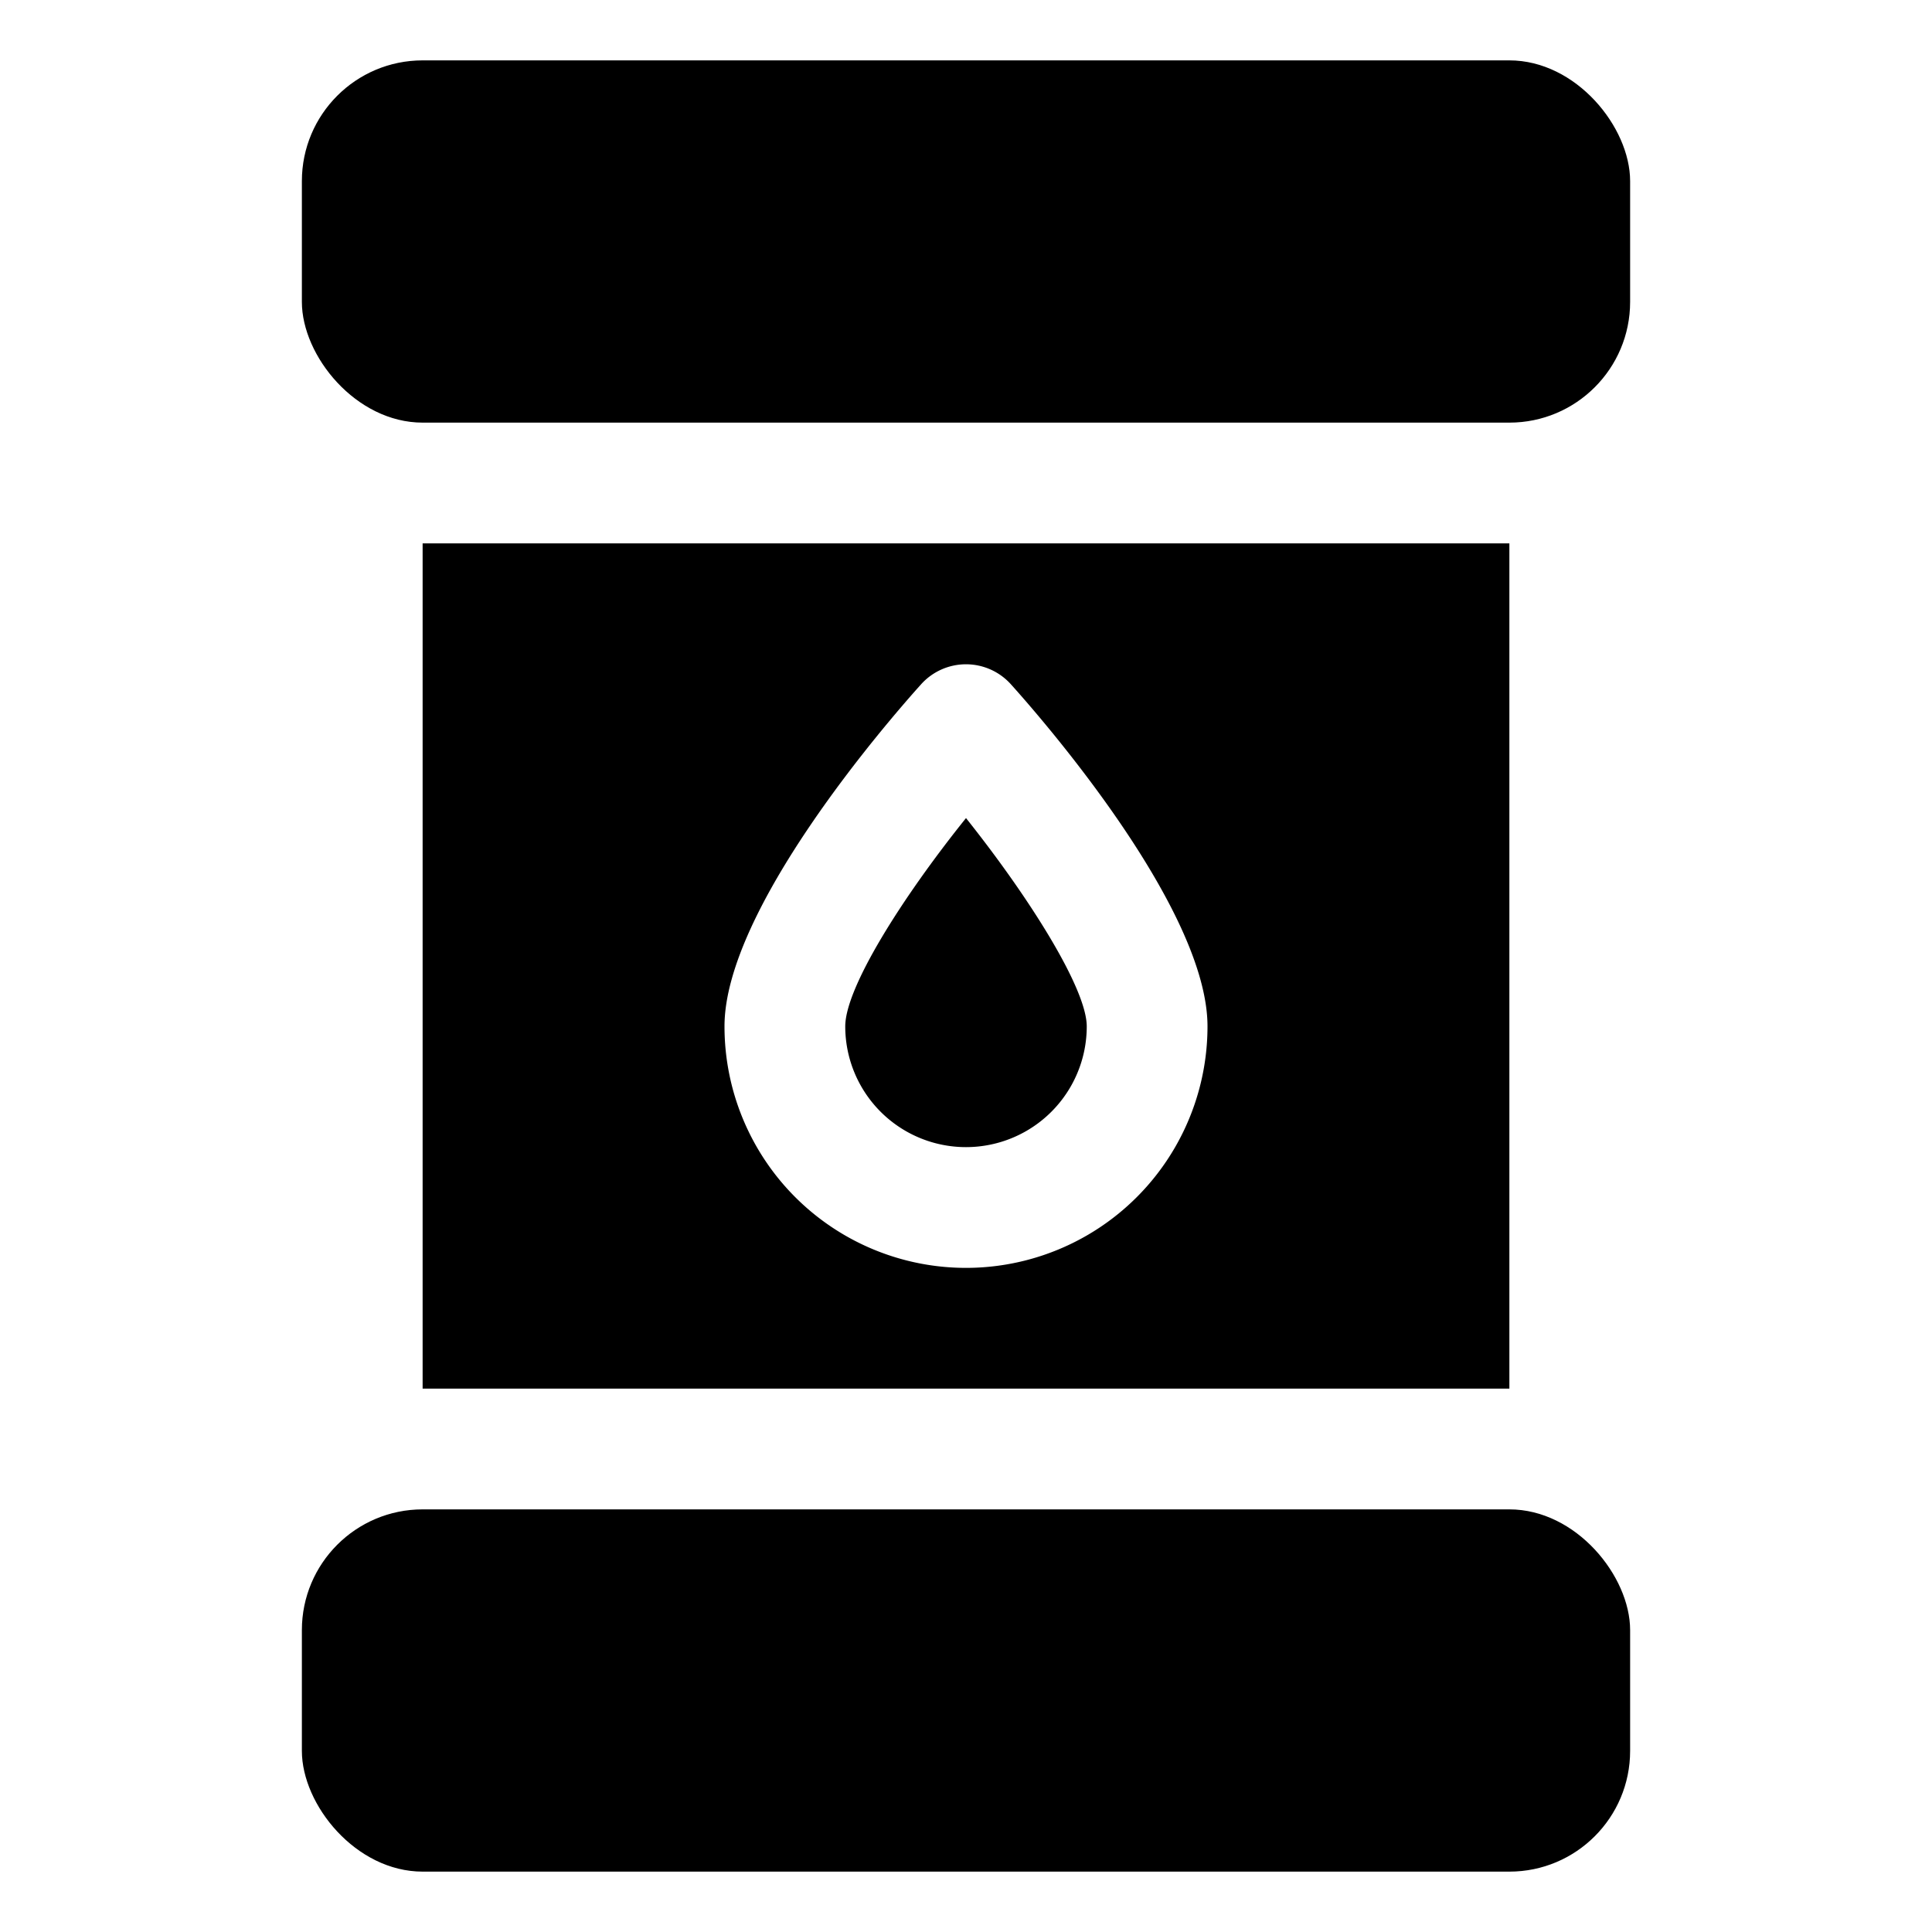
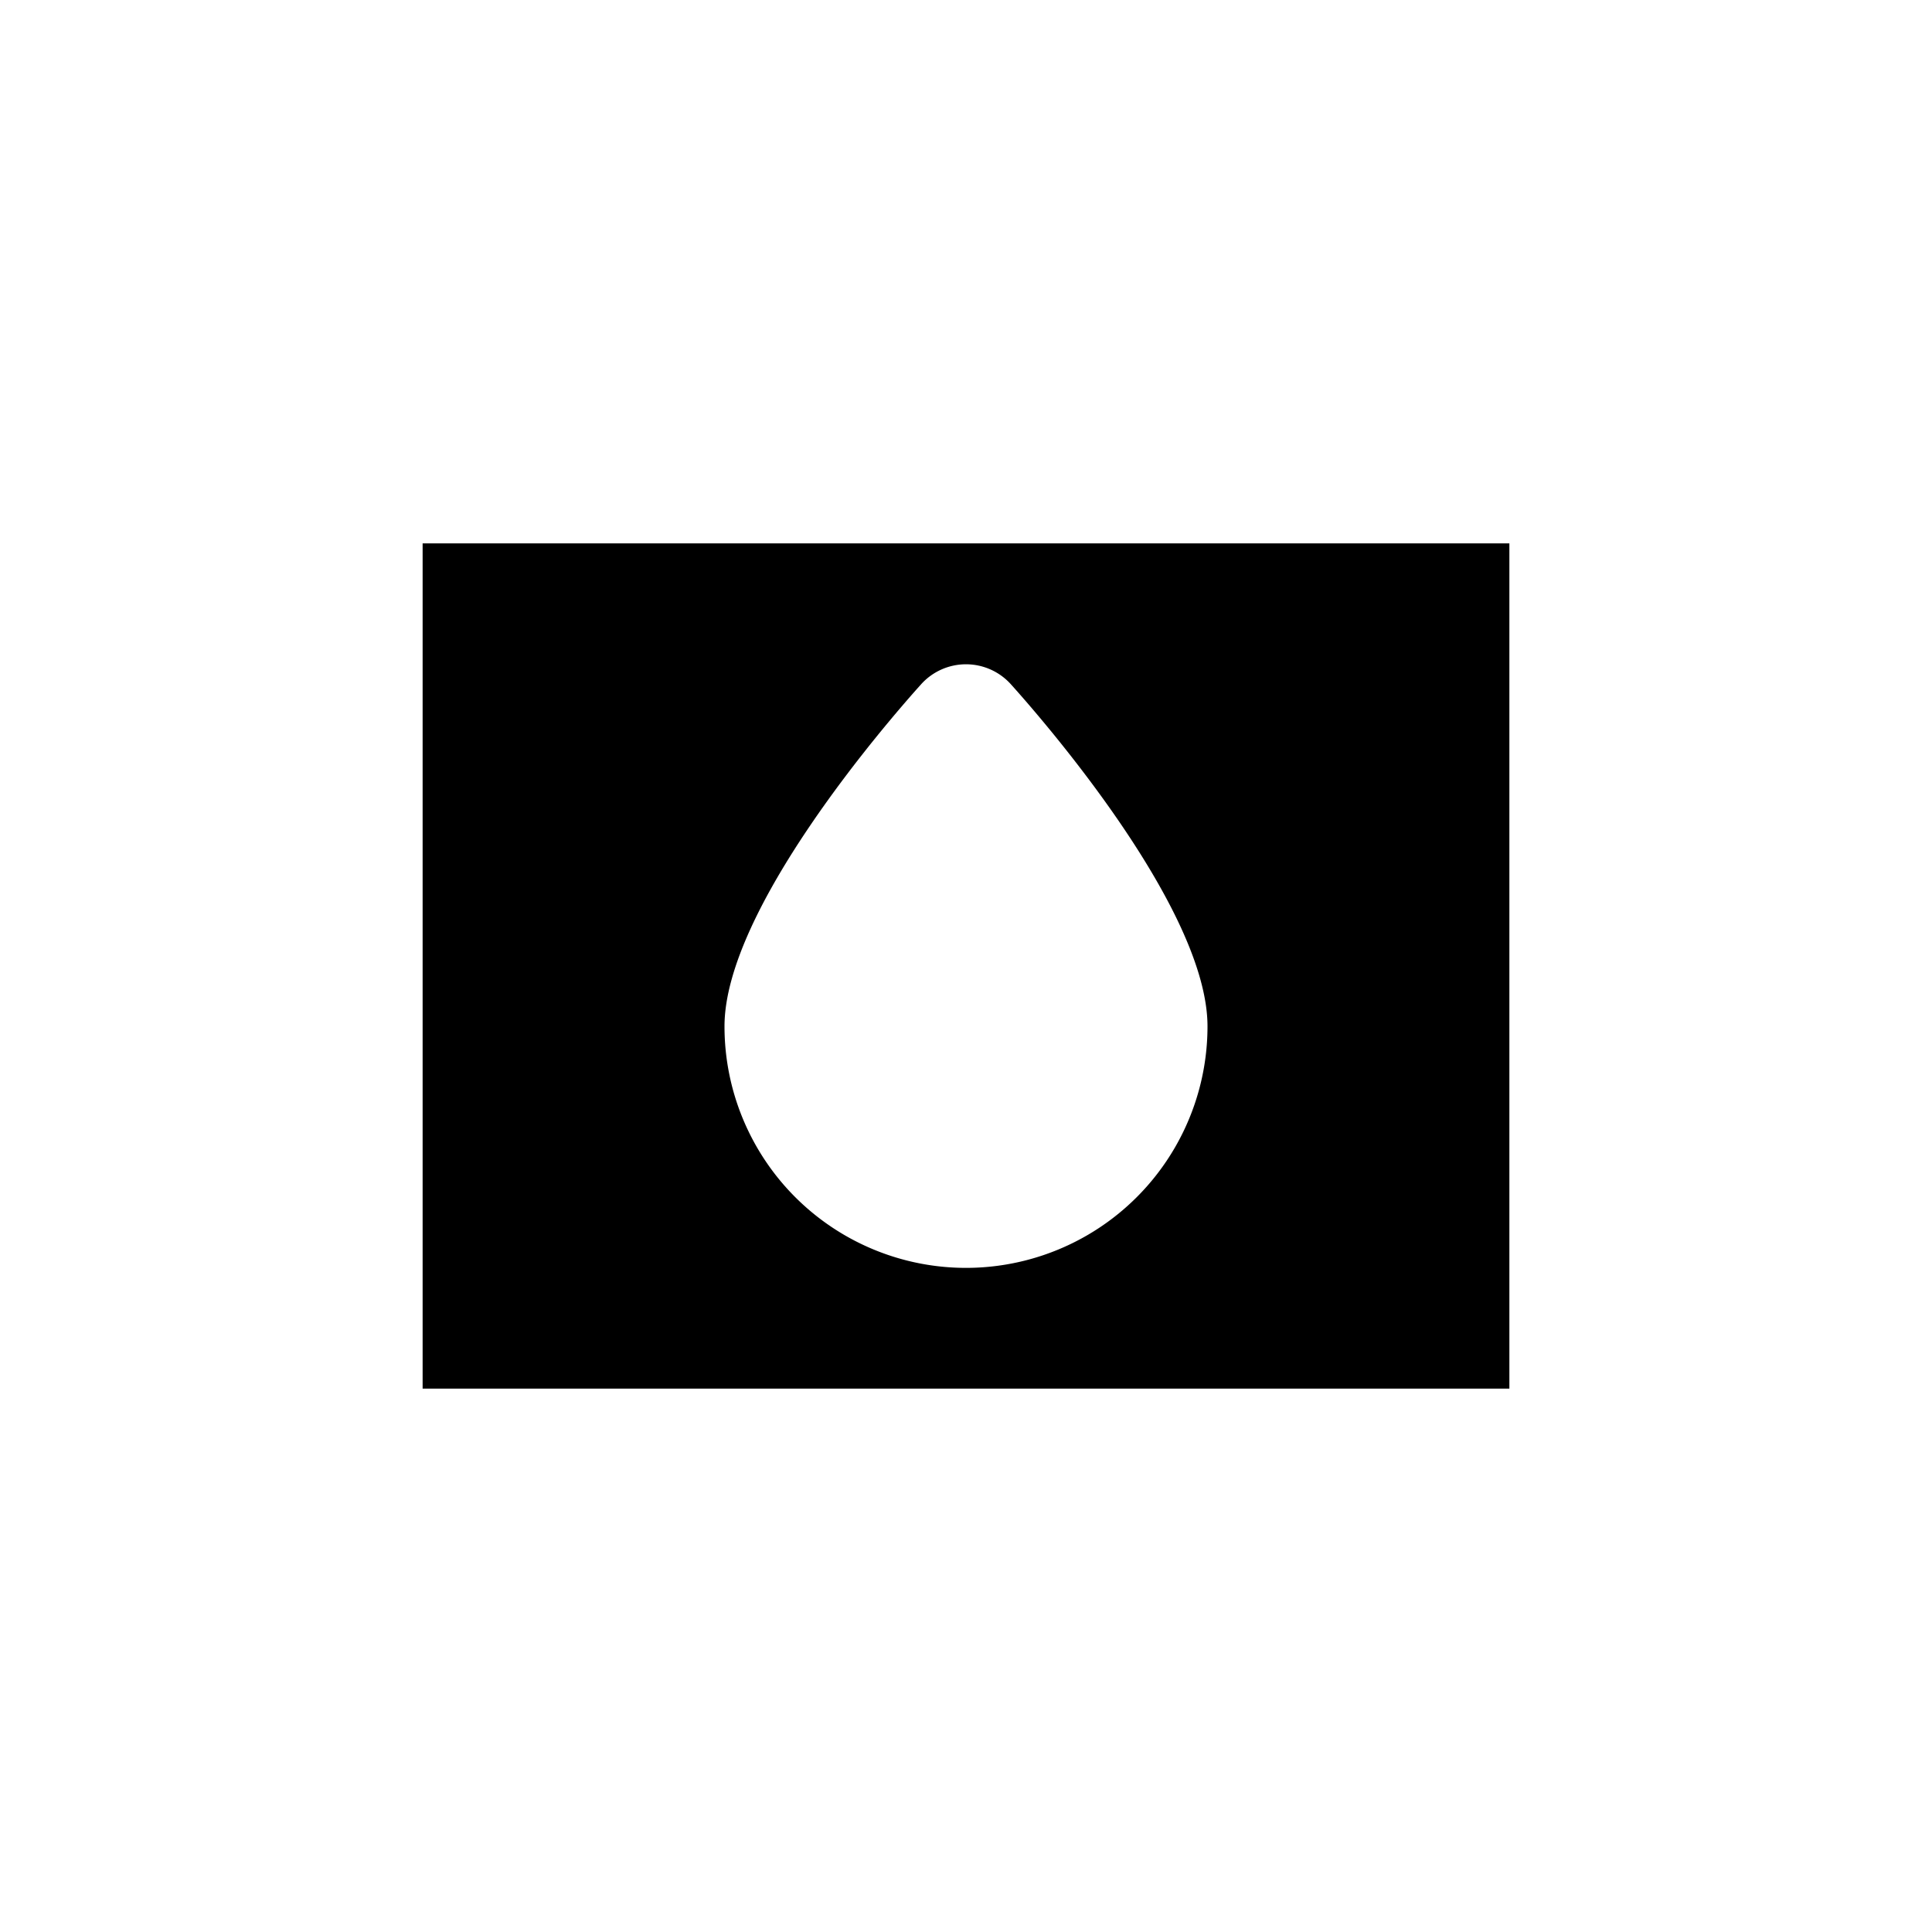
<svg xmlns="http://www.w3.org/2000/svg" fill="#000000" width="800px" height="800px" viewBox="0 0 32 32" id="OBJECT">
  <title />
-   <rect height="6" rx="2" ry="2" width="22" x="5" y="1" />
-   <rect height="6" rx="2" ry="2" width="22" x="5" y="25" />
  <path d="M25,9H7V23H25ZM16,21a4,4,0,0,1-4-4c0-1.94,2.71-5.06,3.26-5.67a1,1,0,0,1,1.48,0C17.29,11.94,20,15.06,20,17A4,4,0,0,1,16,21Z" />
-   <path d="M14,17a2,2,0,0,0,4,0c0-.62-.94-2.12-2-3.45C14.94,14.87,14,16.36,14,17Z" />
</svg>